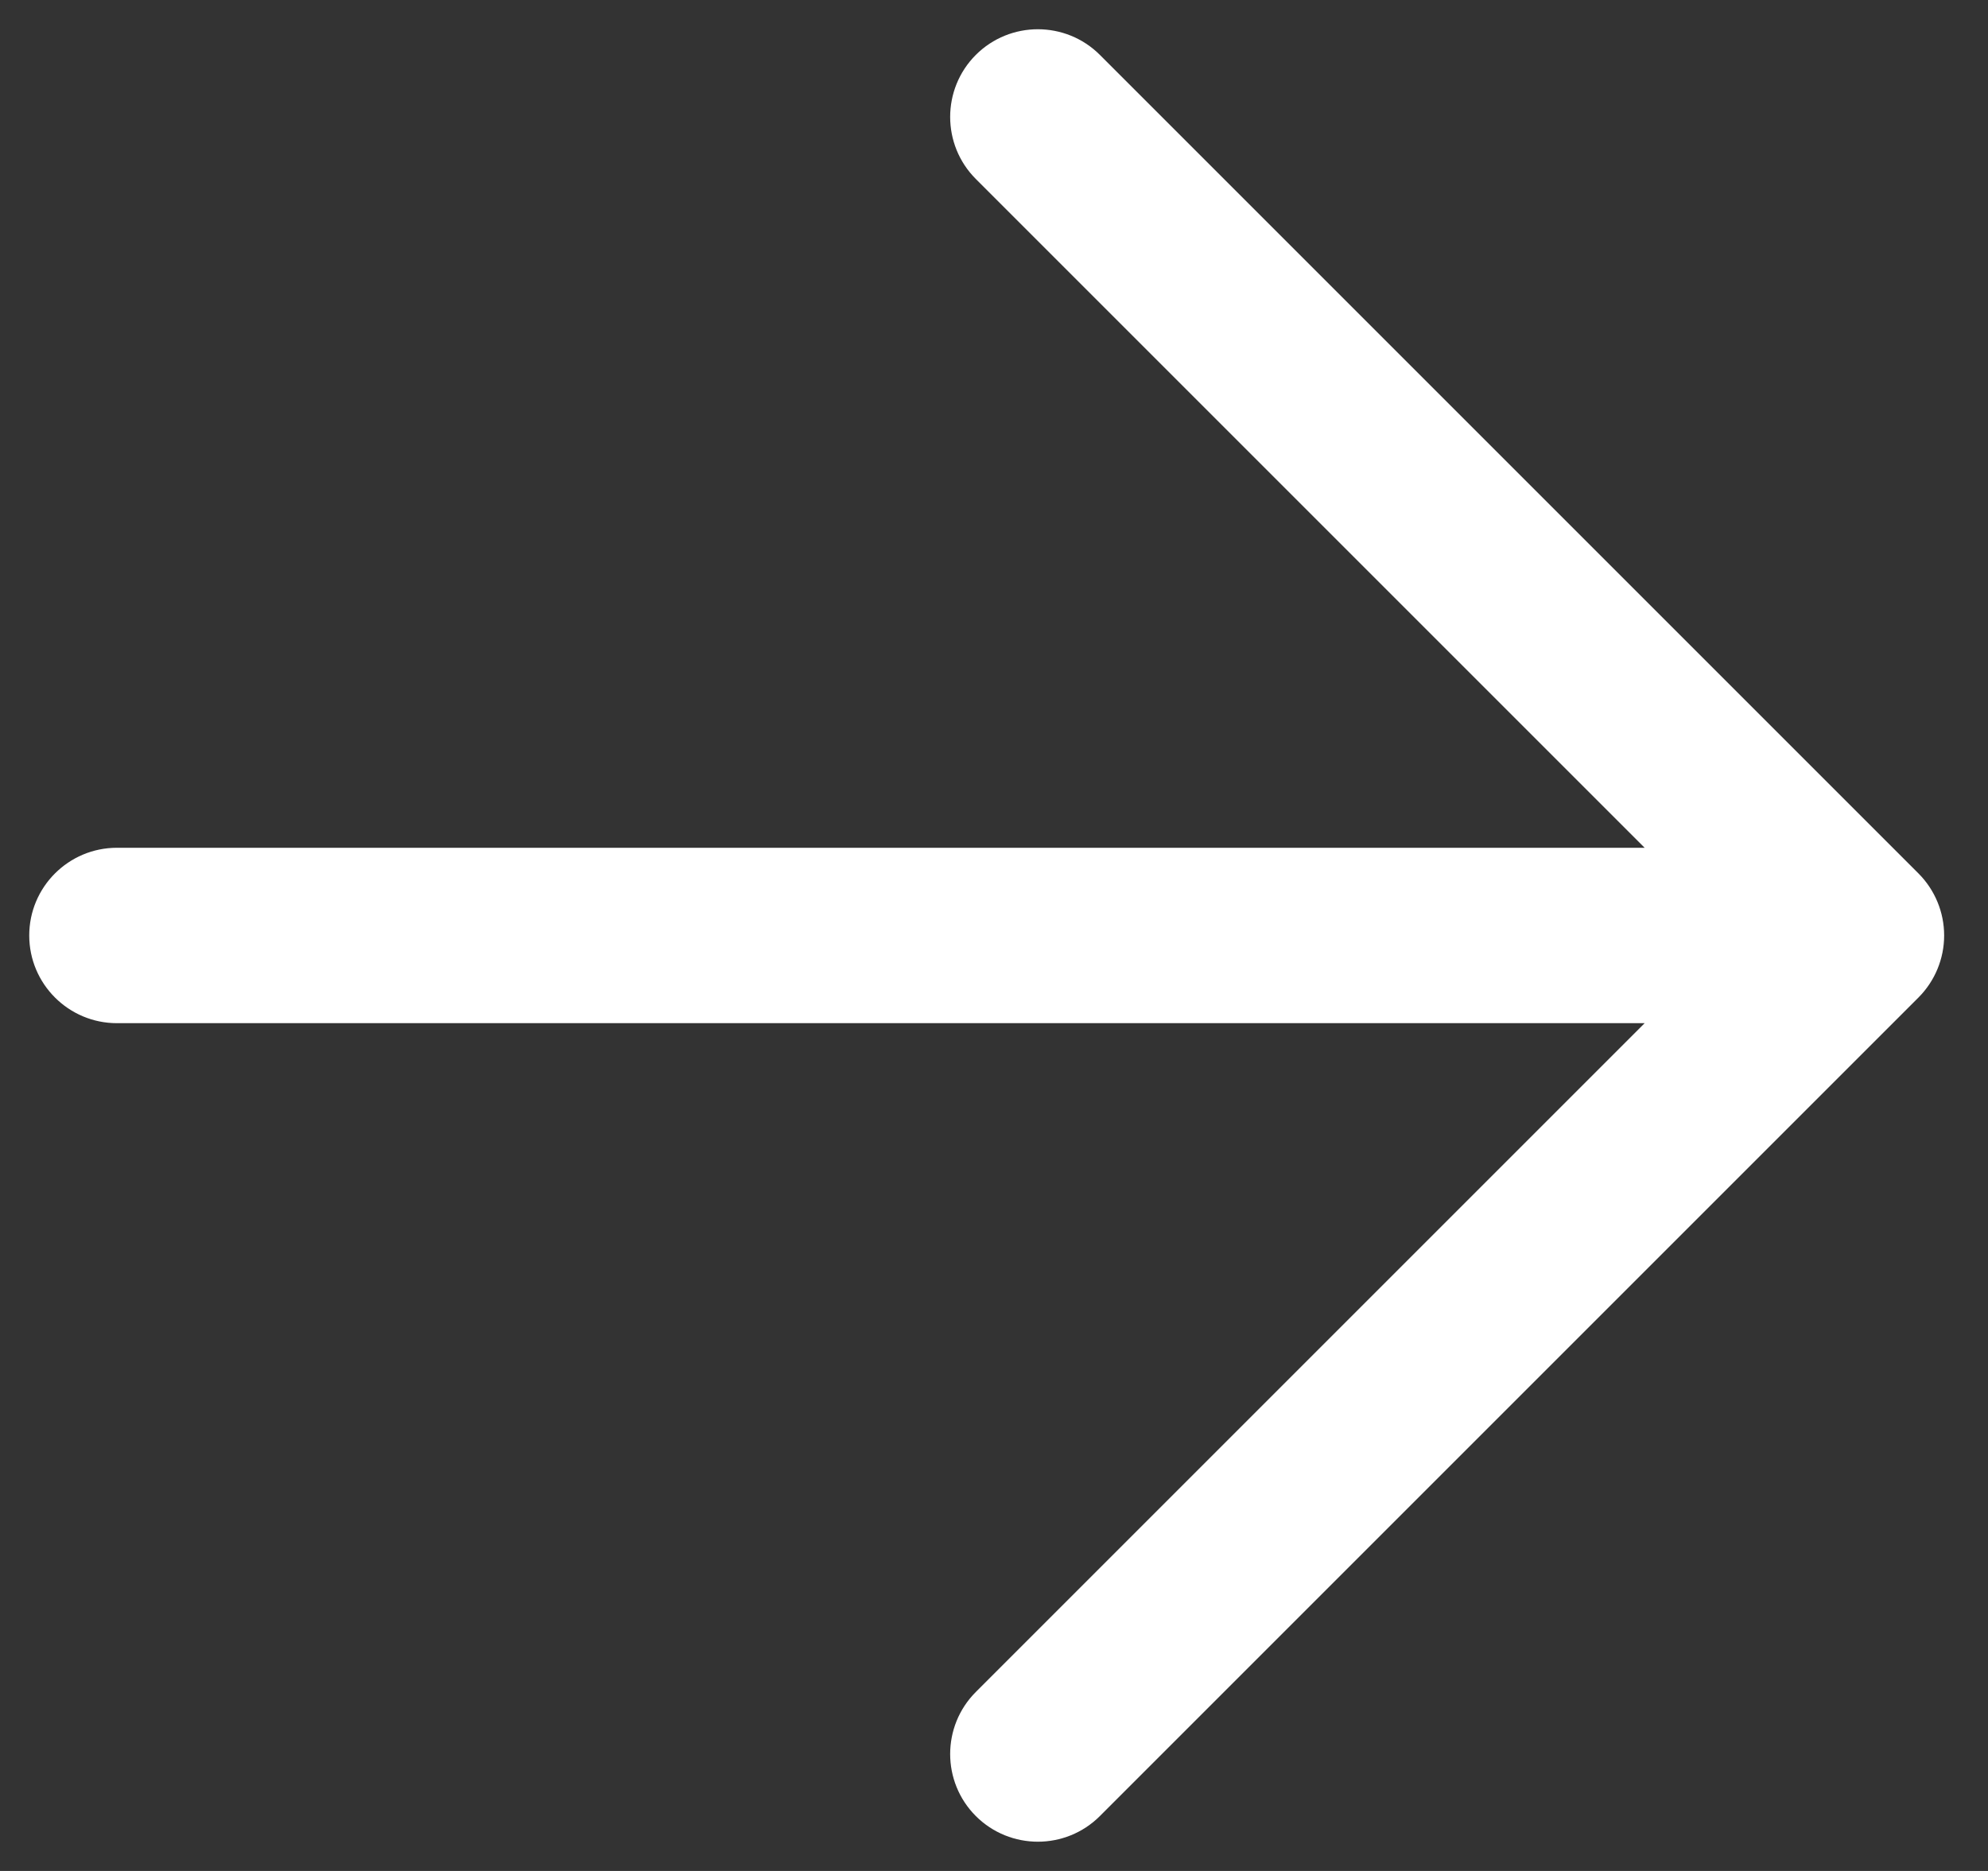
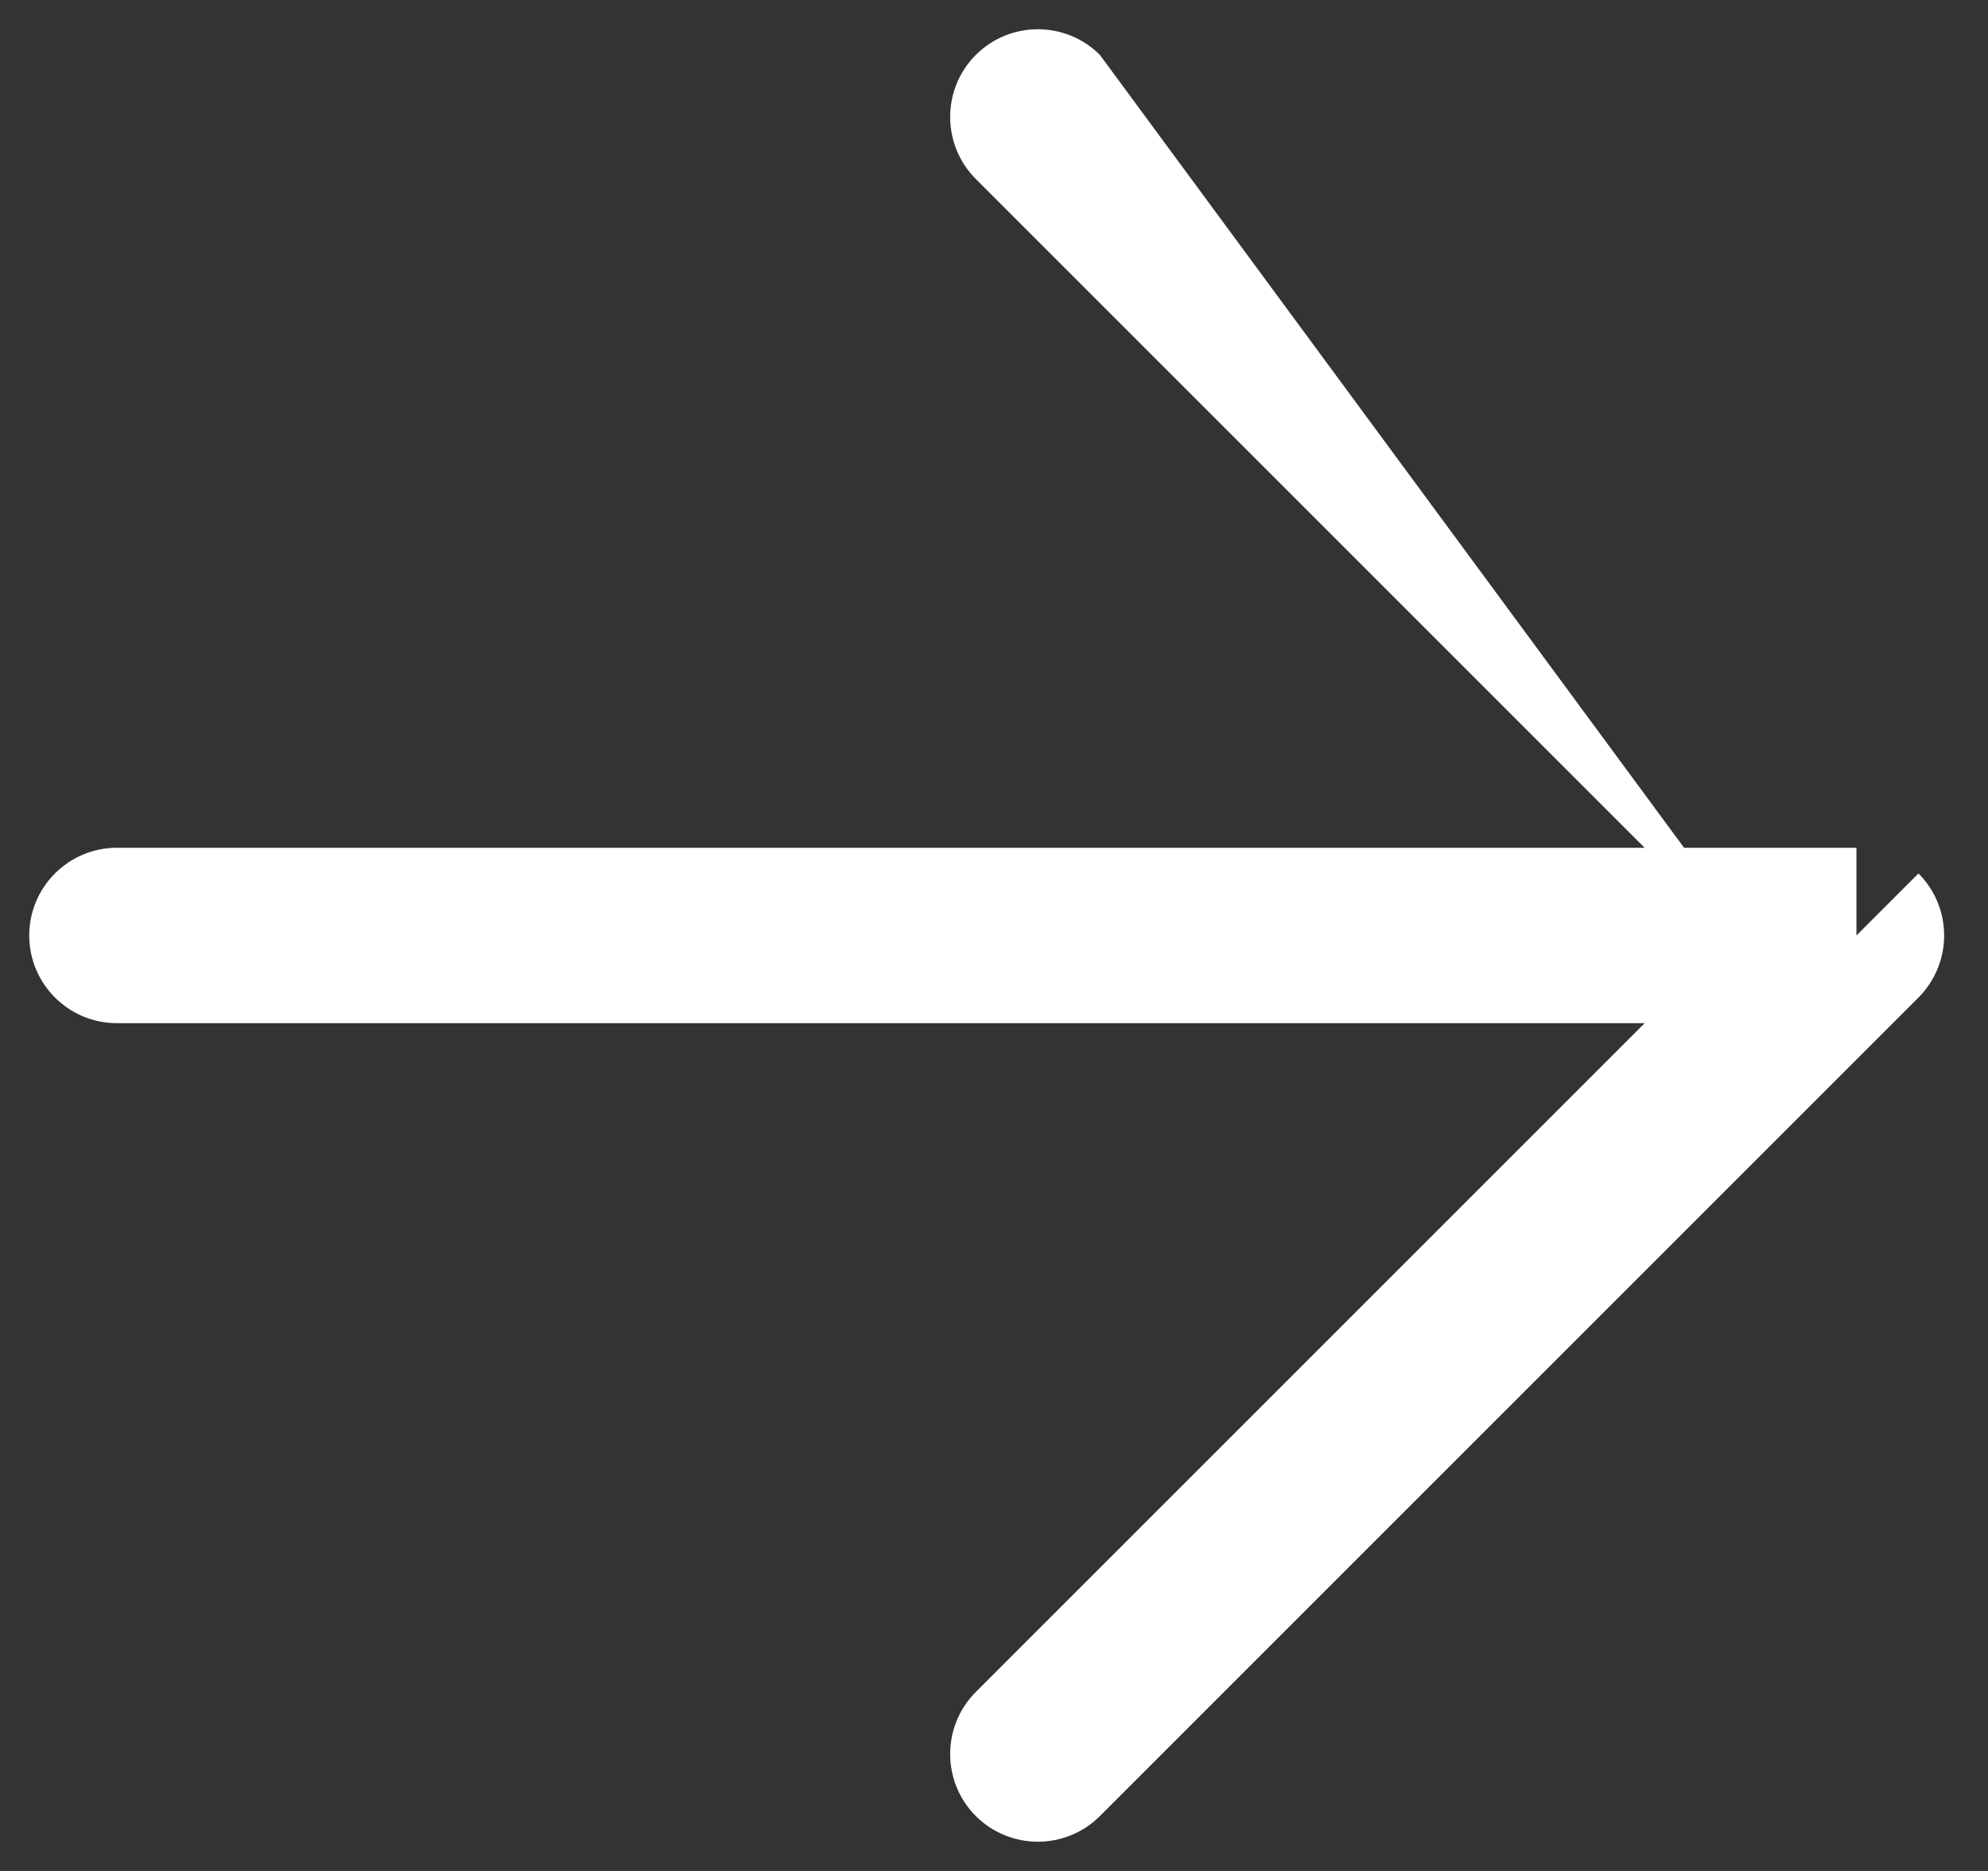
<svg xmlns="http://www.w3.org/2000/svg" width="34" height="32" viewBox="0 0 34 32" fill="none">
  <rect x="0" y="0" width="34" height="32" fill="#333333" stroke="none" />
-   <path d="M18.811 0.939C18.225 0.354 17.275 0.354 16.689 0.939C16.104 1.525 16.104 2.475 16.689 3.061L18.811 0.939ZM31.75 16L32.811 17.061C33.092 16.779 33.25 16.398 33.25 16C33.25 15.602 33.092 15.221 32.811 14.939L31.75 16ZM16.689 28.939C16.104 29.525 16.104 30.475 16.689 31.061C17.275 31.646 18.225 31.646 18.811 31.061L16.689 28.939ZM2 14.5C1.172 14.5 0.5 15.172 0.5 16C0.5 16.828 1.172 17.5 2 17.5L2 14.5ZM16.689 3.061L30.689 17.061L32.811 14.939L18.811 0.939L16.689 3.061ZM30.689 14.939L16.689 28.939L18.811 31.061L32.811 17.061L30.689 14.939ZM31.75 14.5L2 14.5L2 17.5L31.75 17.5V14.5Z" fill="white" />
+   <path d="M18.811 0.939C18.225 0.354 17.275 0.354 16.689 0.939C16.104 1.525 16.104 2.475 16.689 3.061L18.811 0.939ZM31.75 16L32.811 17.061C33.092 16.779 33.25 16.398 33.25 16C33.25 15.602 33.092 15.221 32.811 14.939L31.75 16ZM16.689 28.939C16.104 29.525 16.104 30.475 16.689 31.061C17.275 31.646 18.225 31.646 18.811 31.061L16.689 28.939ZM2 14.5C1.172 14.5 0.5 15.172 0.5 16C0.5 16.828 1.172 17.5 2 17.5L2 14.5ZM16.689 3.061L30.689 17.061L18.811 0.939L16.689 3.061ZM30.689 14.939L16.689 28.939L18.811 31.061L32.811 17.061L30.689 14.939ZM31.75 14.5L2 14.5L2 17.5L31.75 17.5V14.5Z" fill="white" />
</svg>